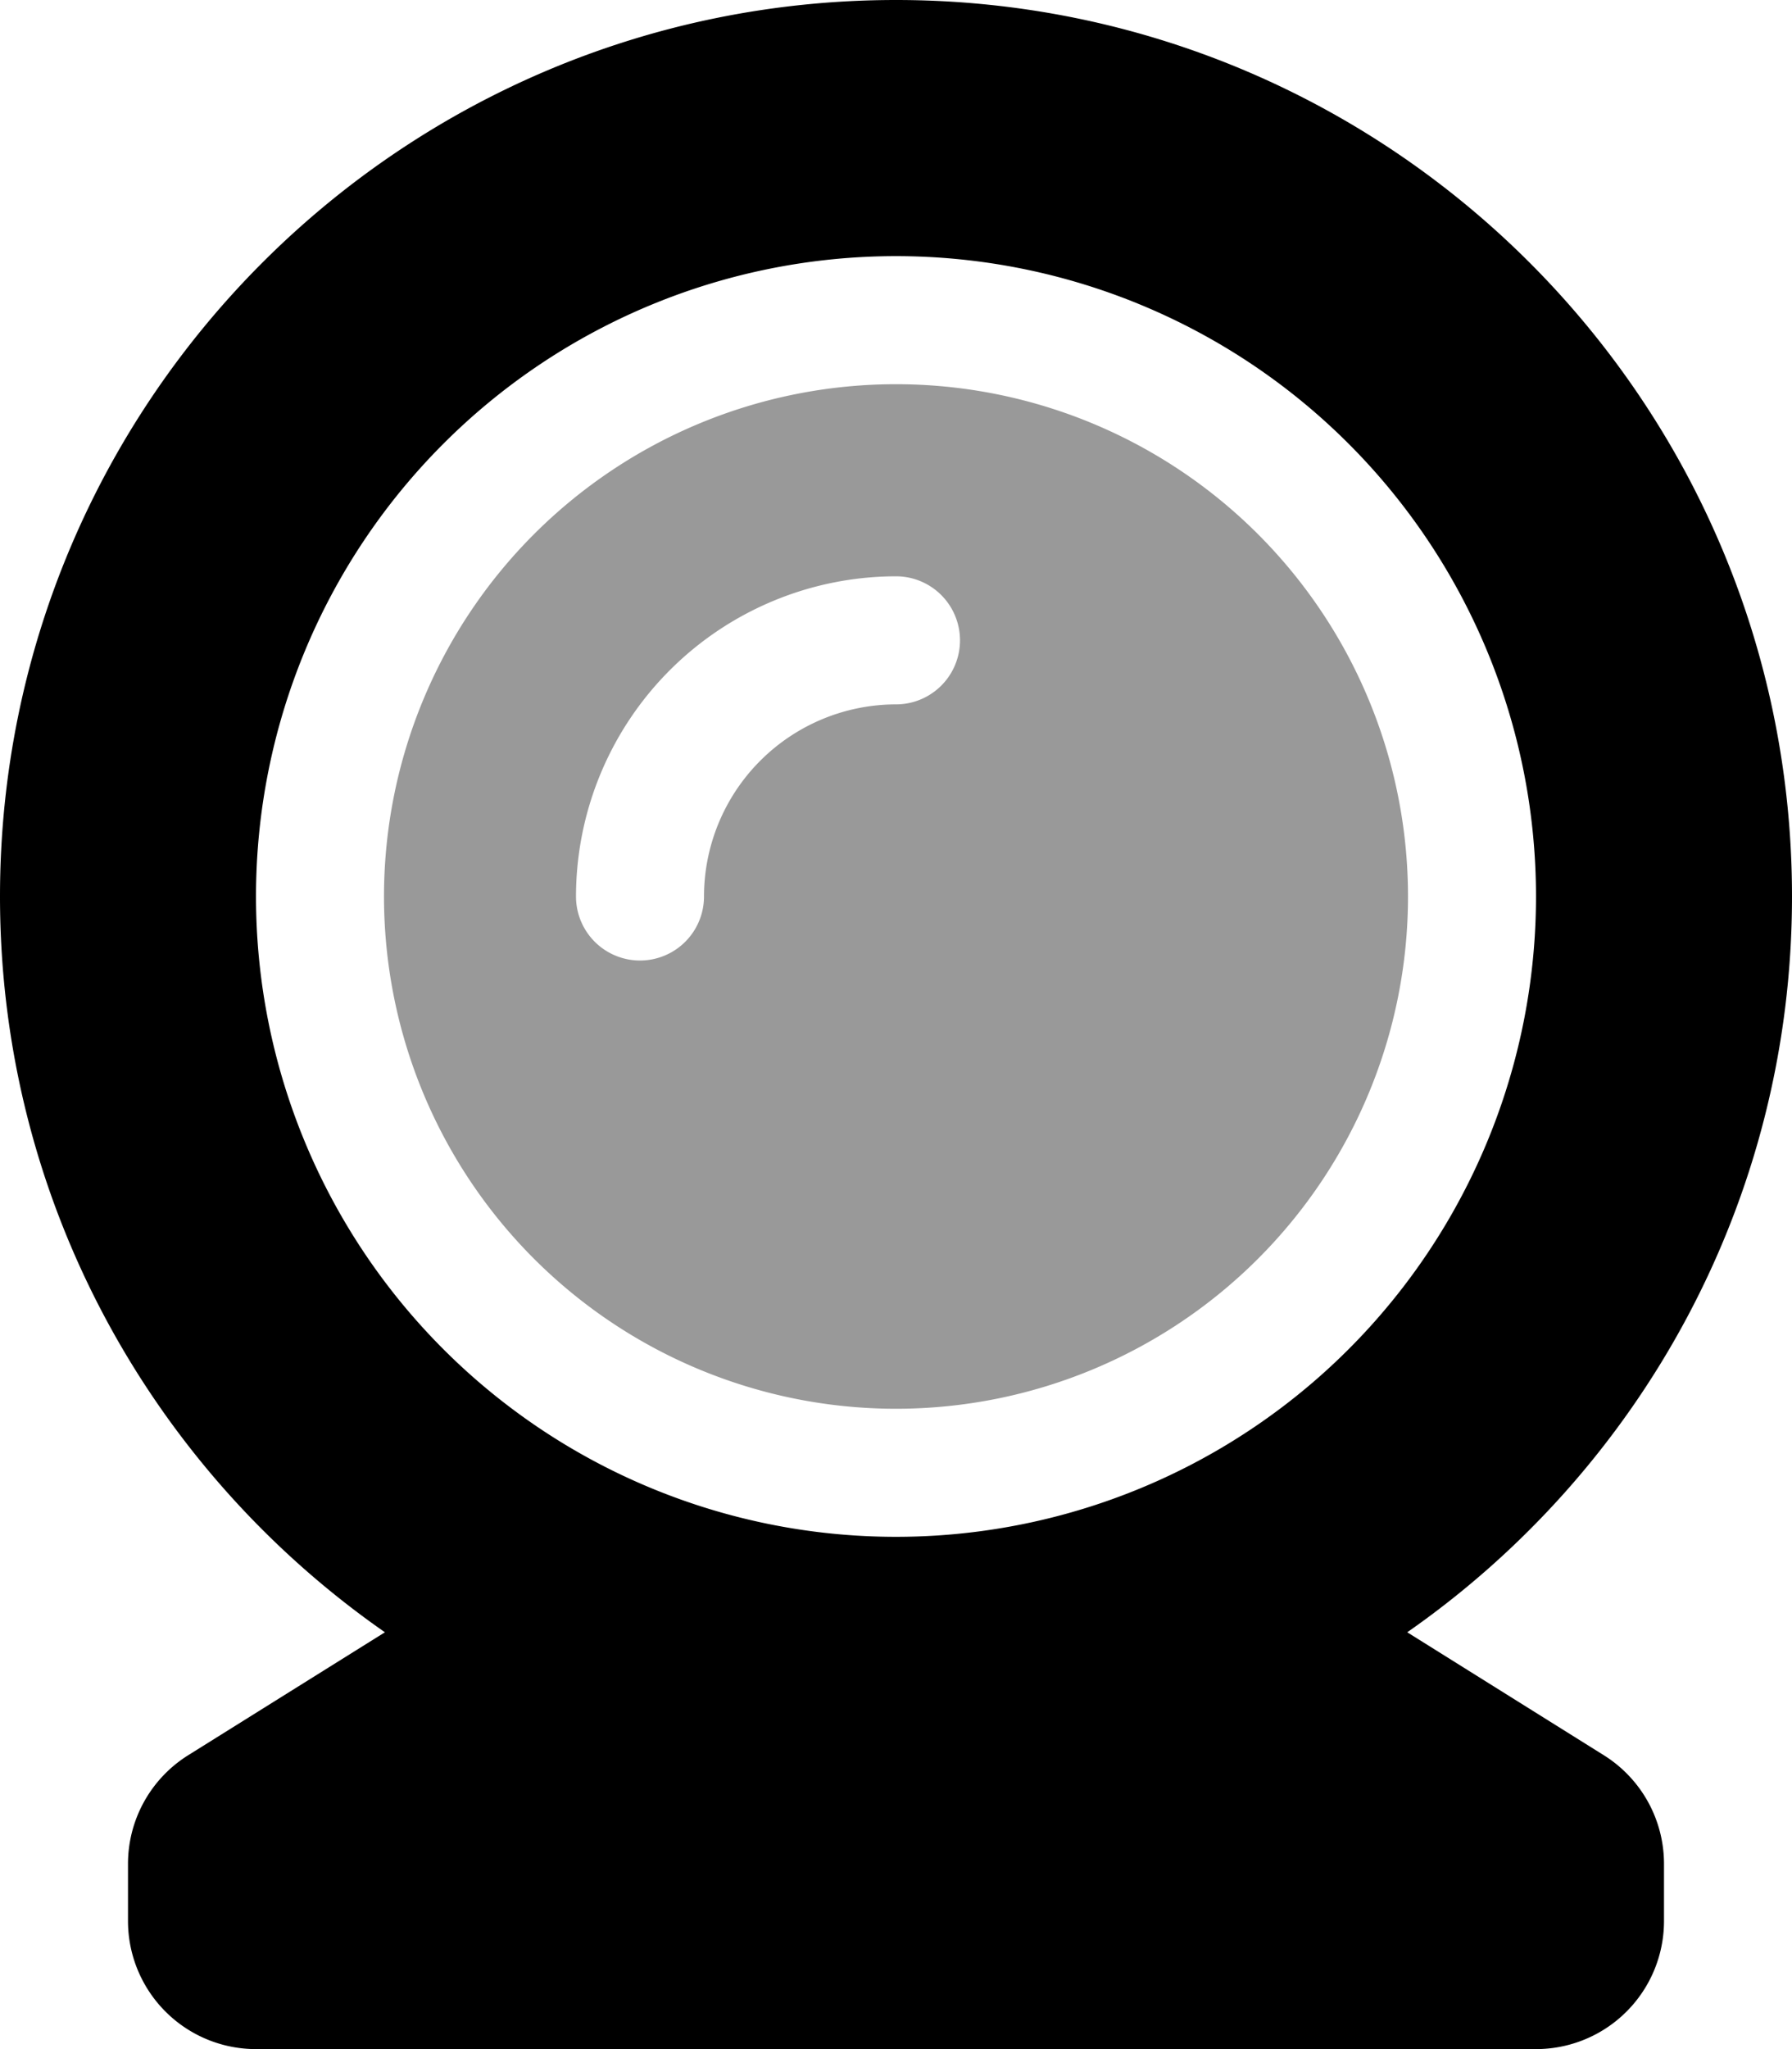
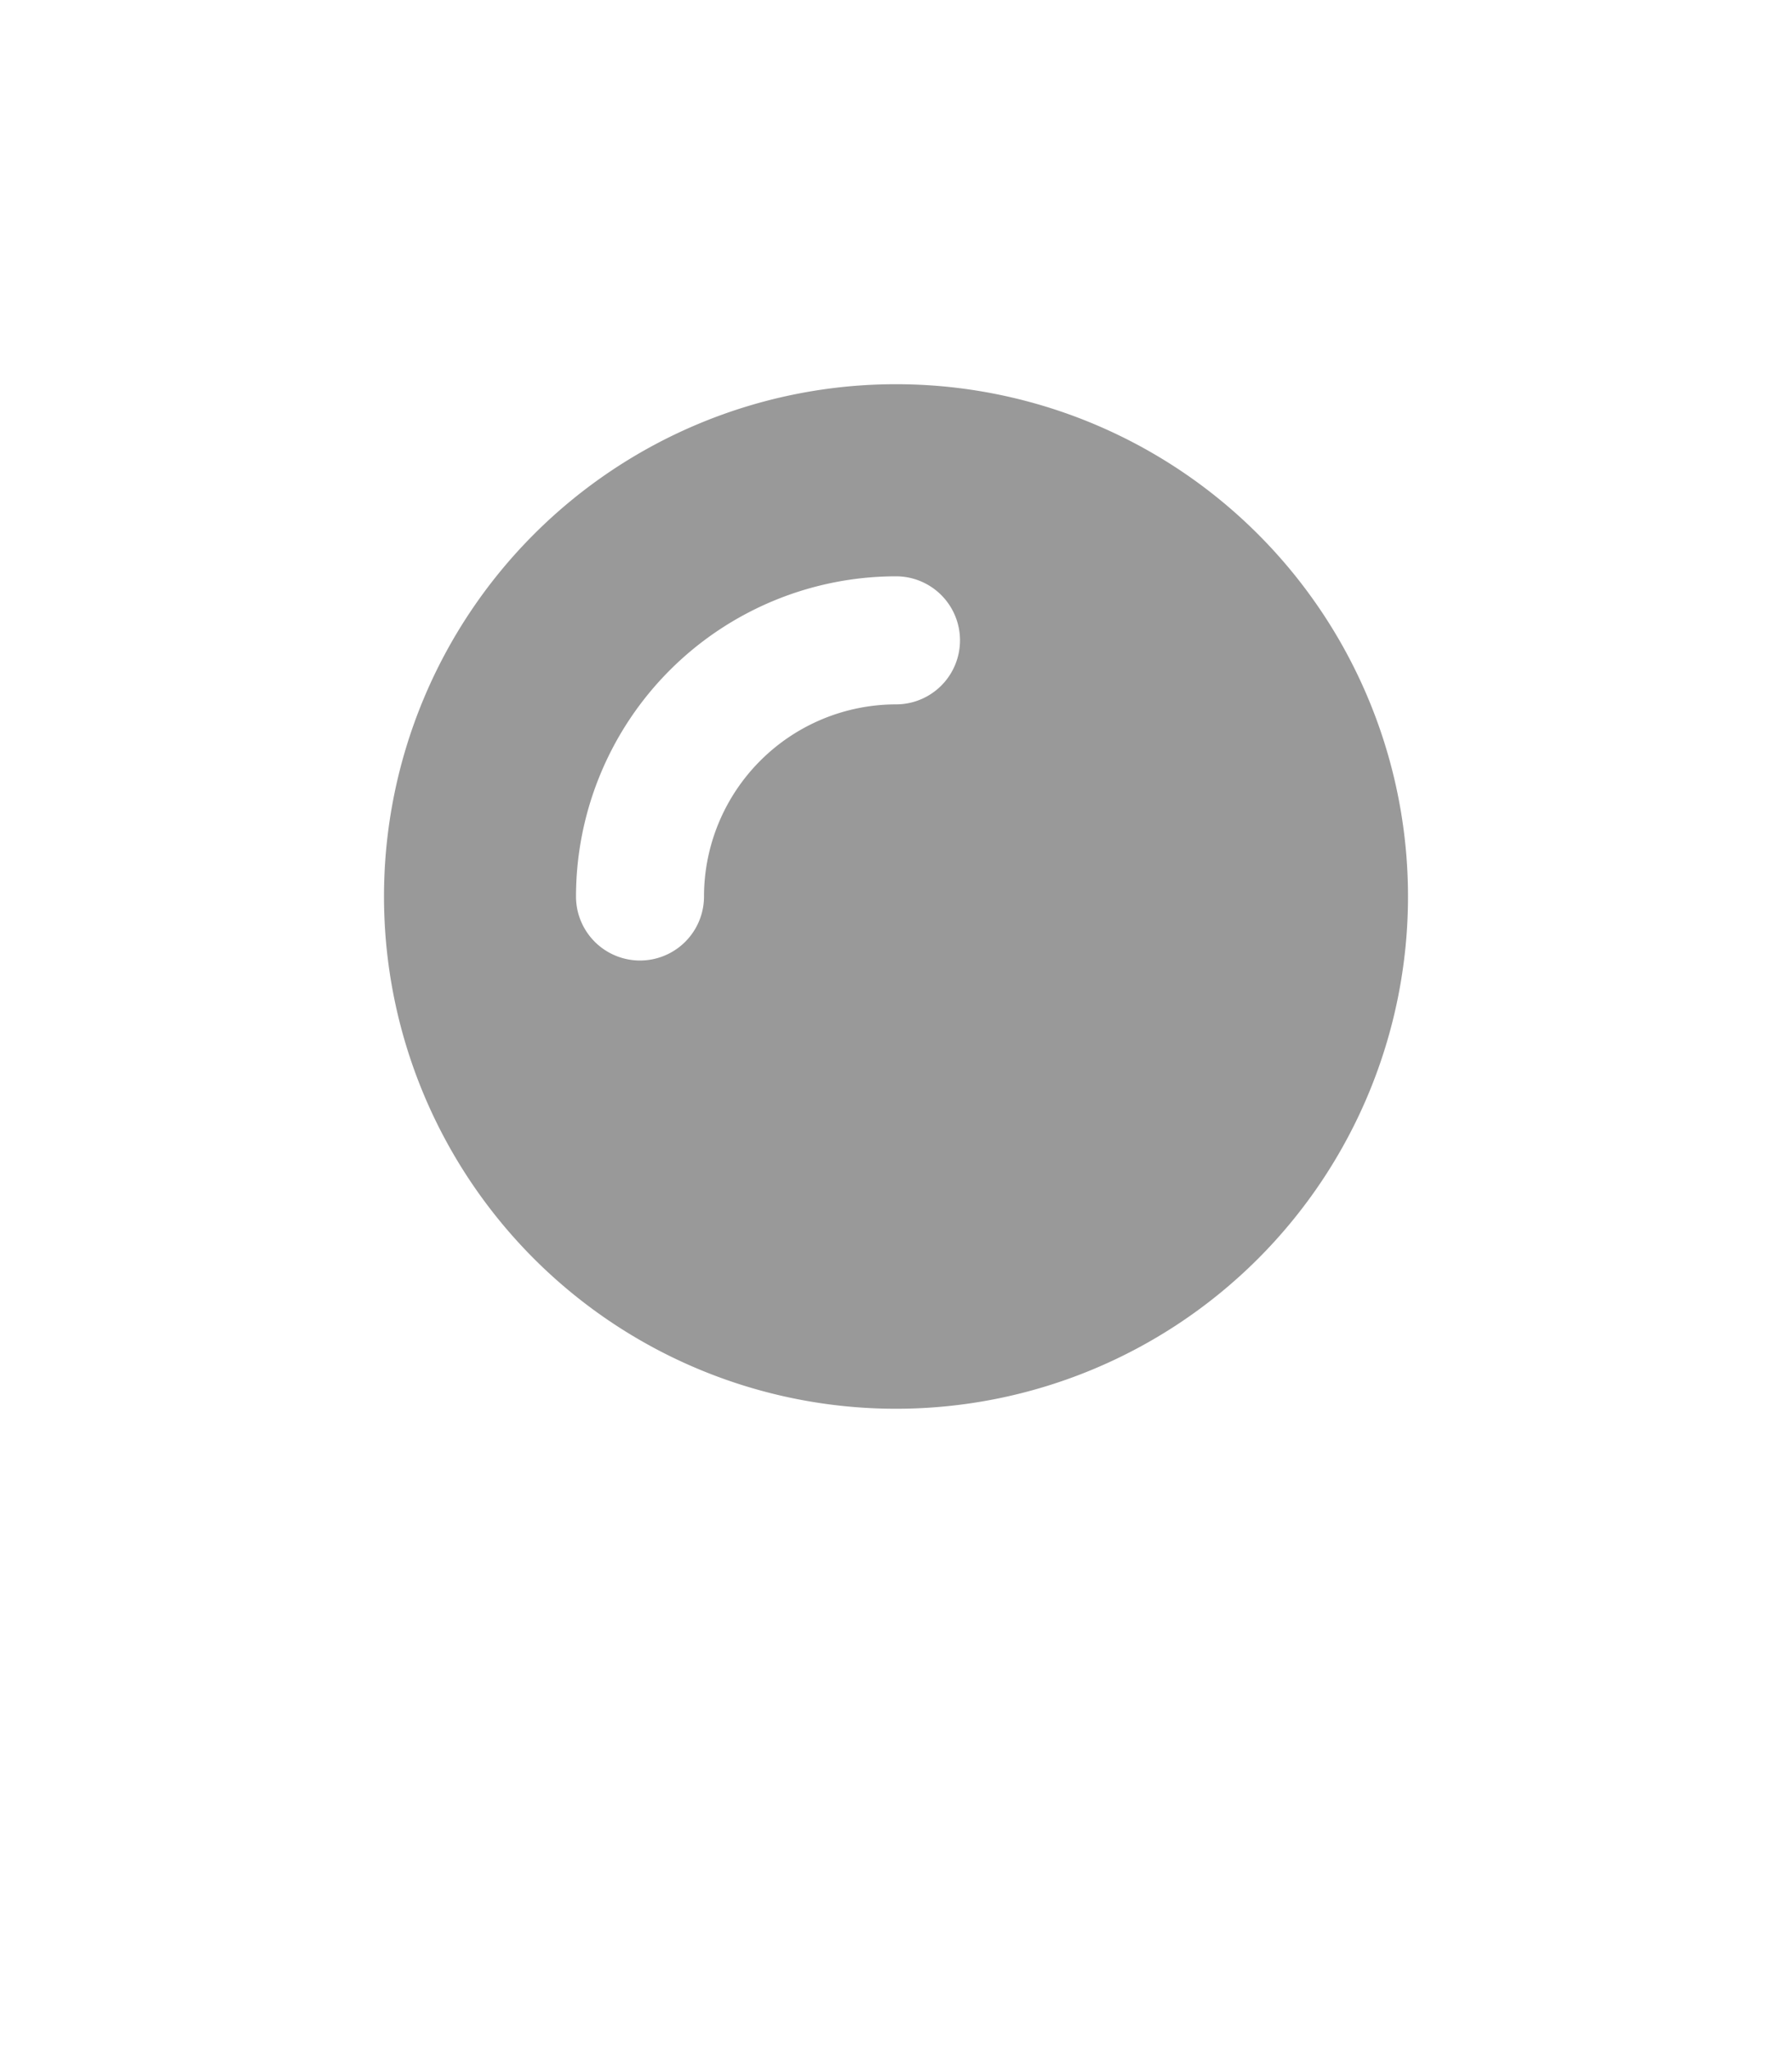
<svg xmlns="http://www.w3.org/2000/svg" viewBox="0 0 448 512">
  <defs>
    <style>.fa-secondary{opacity:.4}</style>
  </defs>
  <path d="M224 96a128 128 0 1 0 128 128A128 128 0 0 0 224 96zm0 80a48.05 48.05 0 0 0-48 48 16 16 0 0 1-32 0 80.09 80.09 0 0 1 80-80 16 16 0 1 1 0 32z" class="fa-secondary" />
-   <path d="M401 438.6l-49.19-30.75C409.88 367.39 448 300.19 448 224 448 100.29 347.71 0 224 0S0 100.29 0 224c0 76.19 38.12 143.39 96.23 183.85L47 438.6a32 32 0 0 0-15 27.14V480a32 32 0 0 0 32 32h320a32 32 0 0 0 32-32v-14.26a32 32 0 0 0-15-27.14zM224 384a160 160 0 1 1 160-160 160 160 0 0 1-160 160z" class="fa-primary" />
</svg>